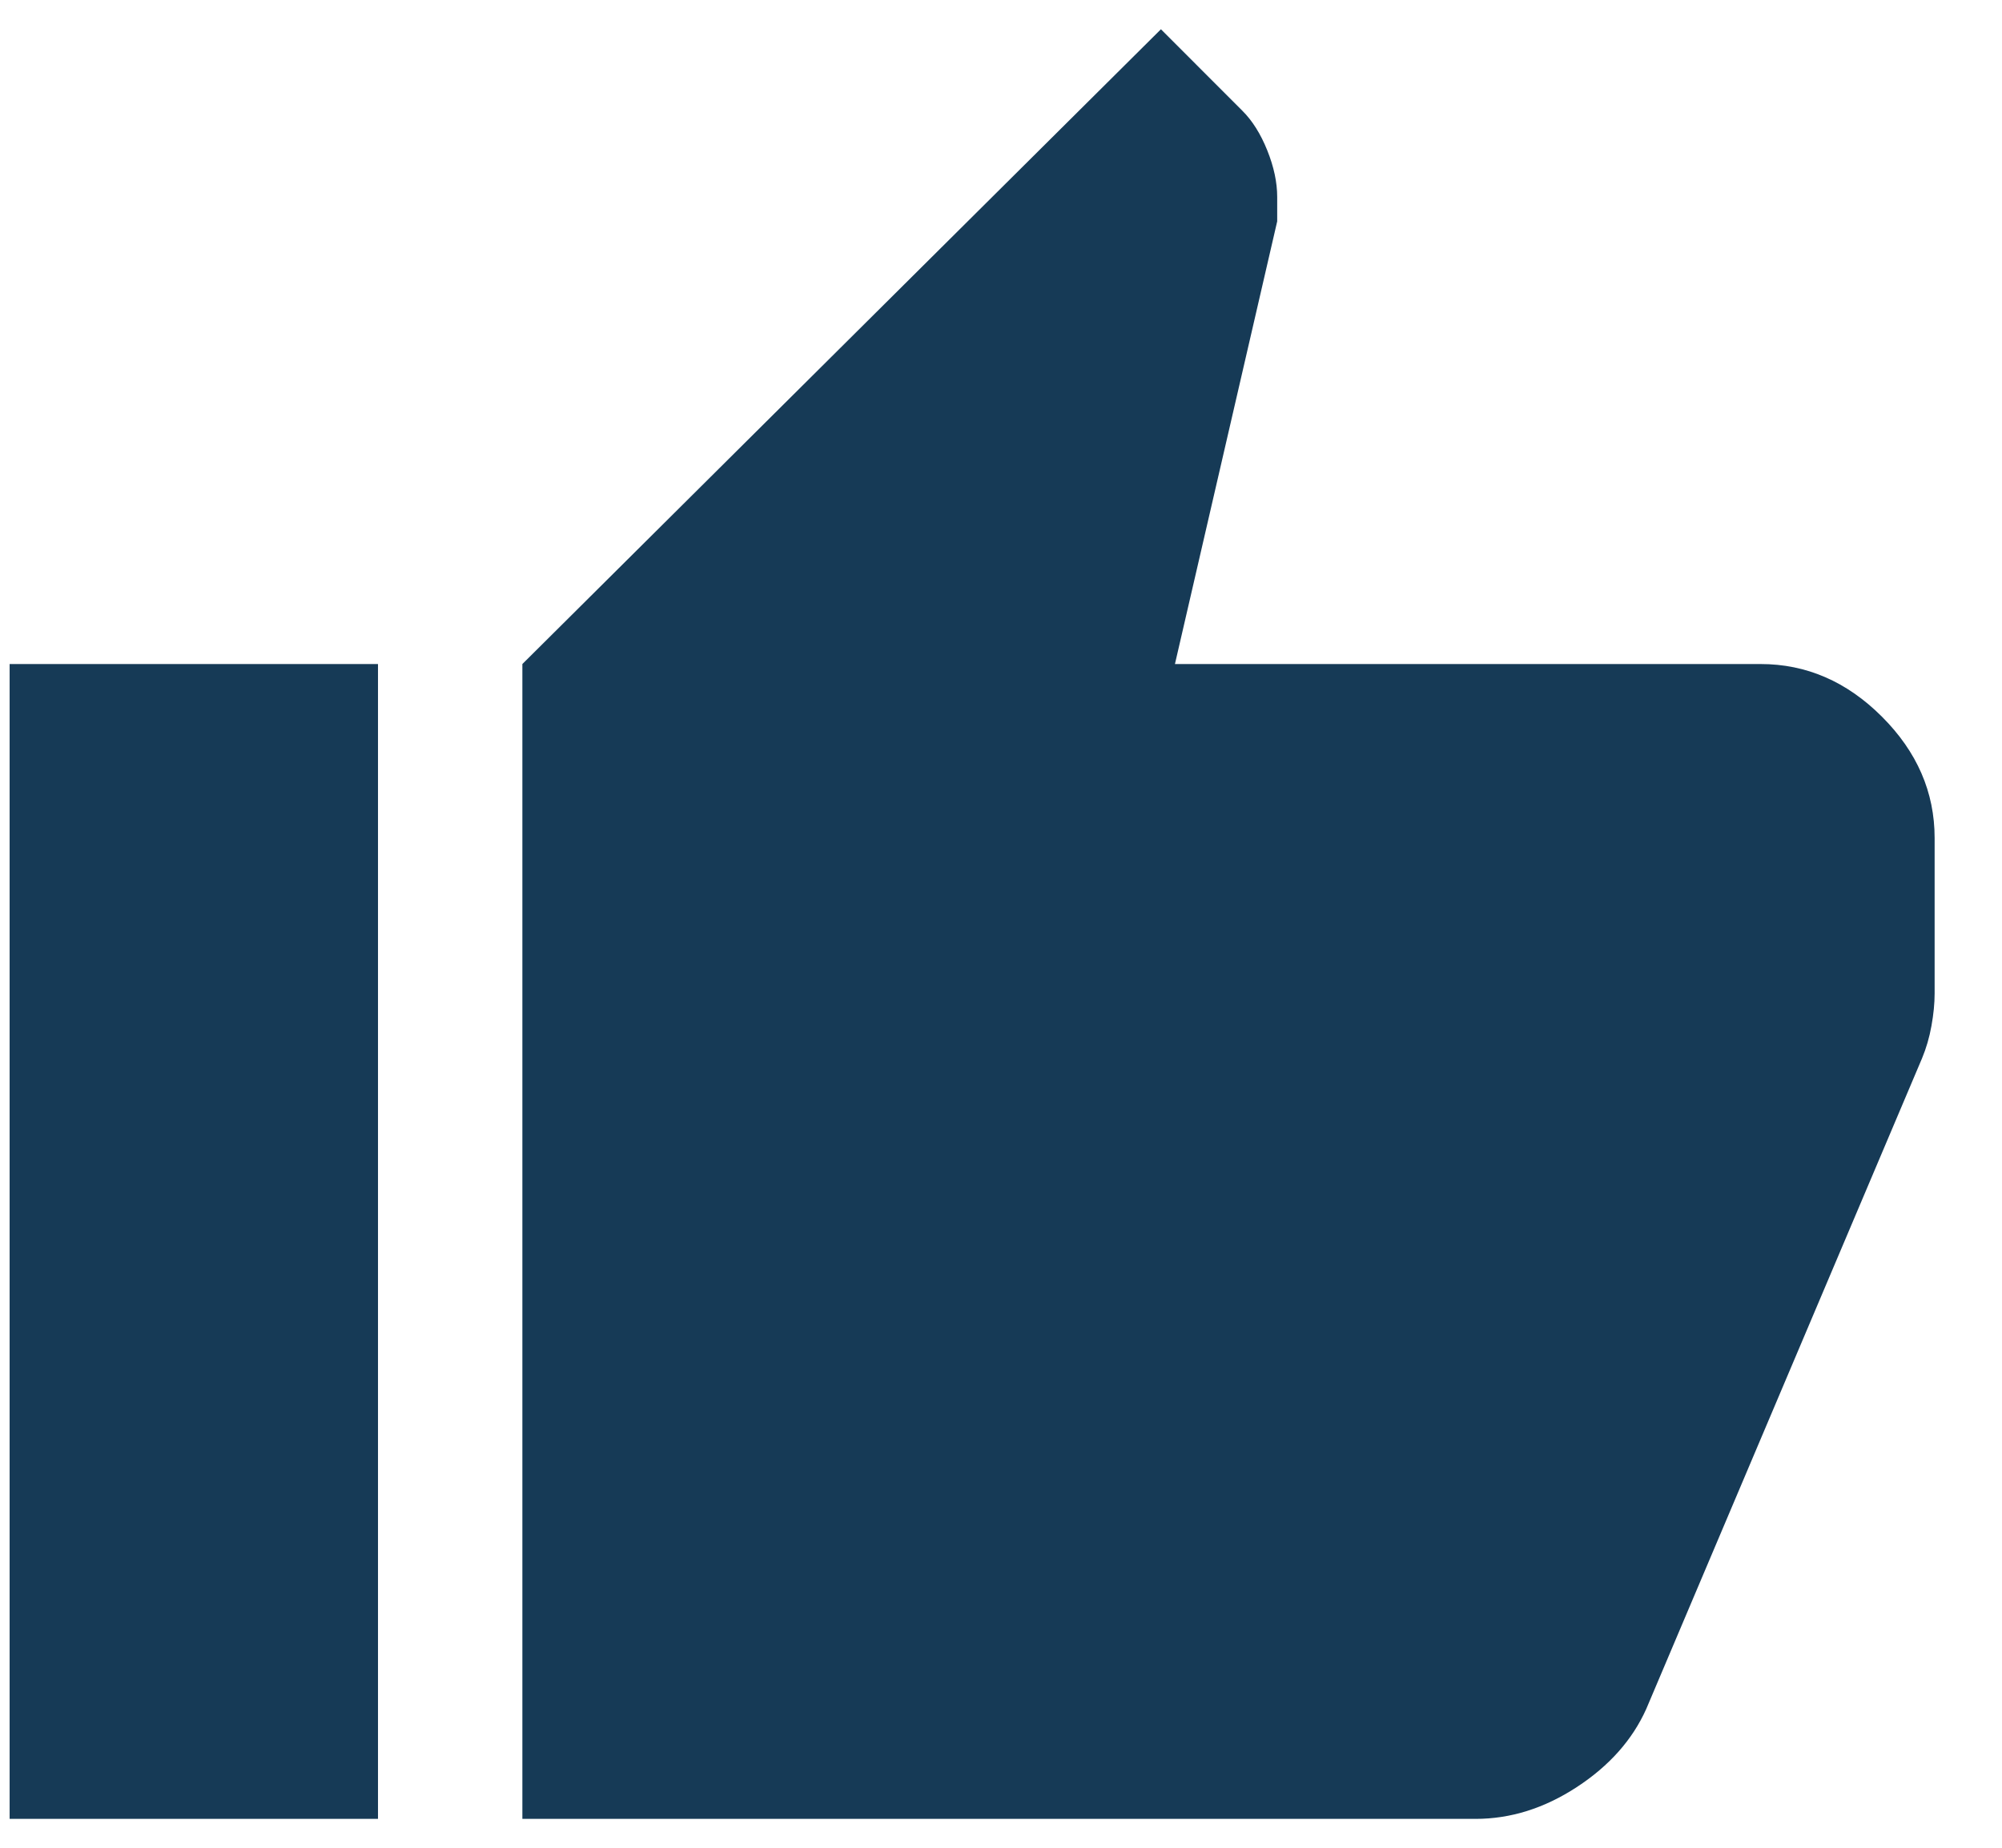
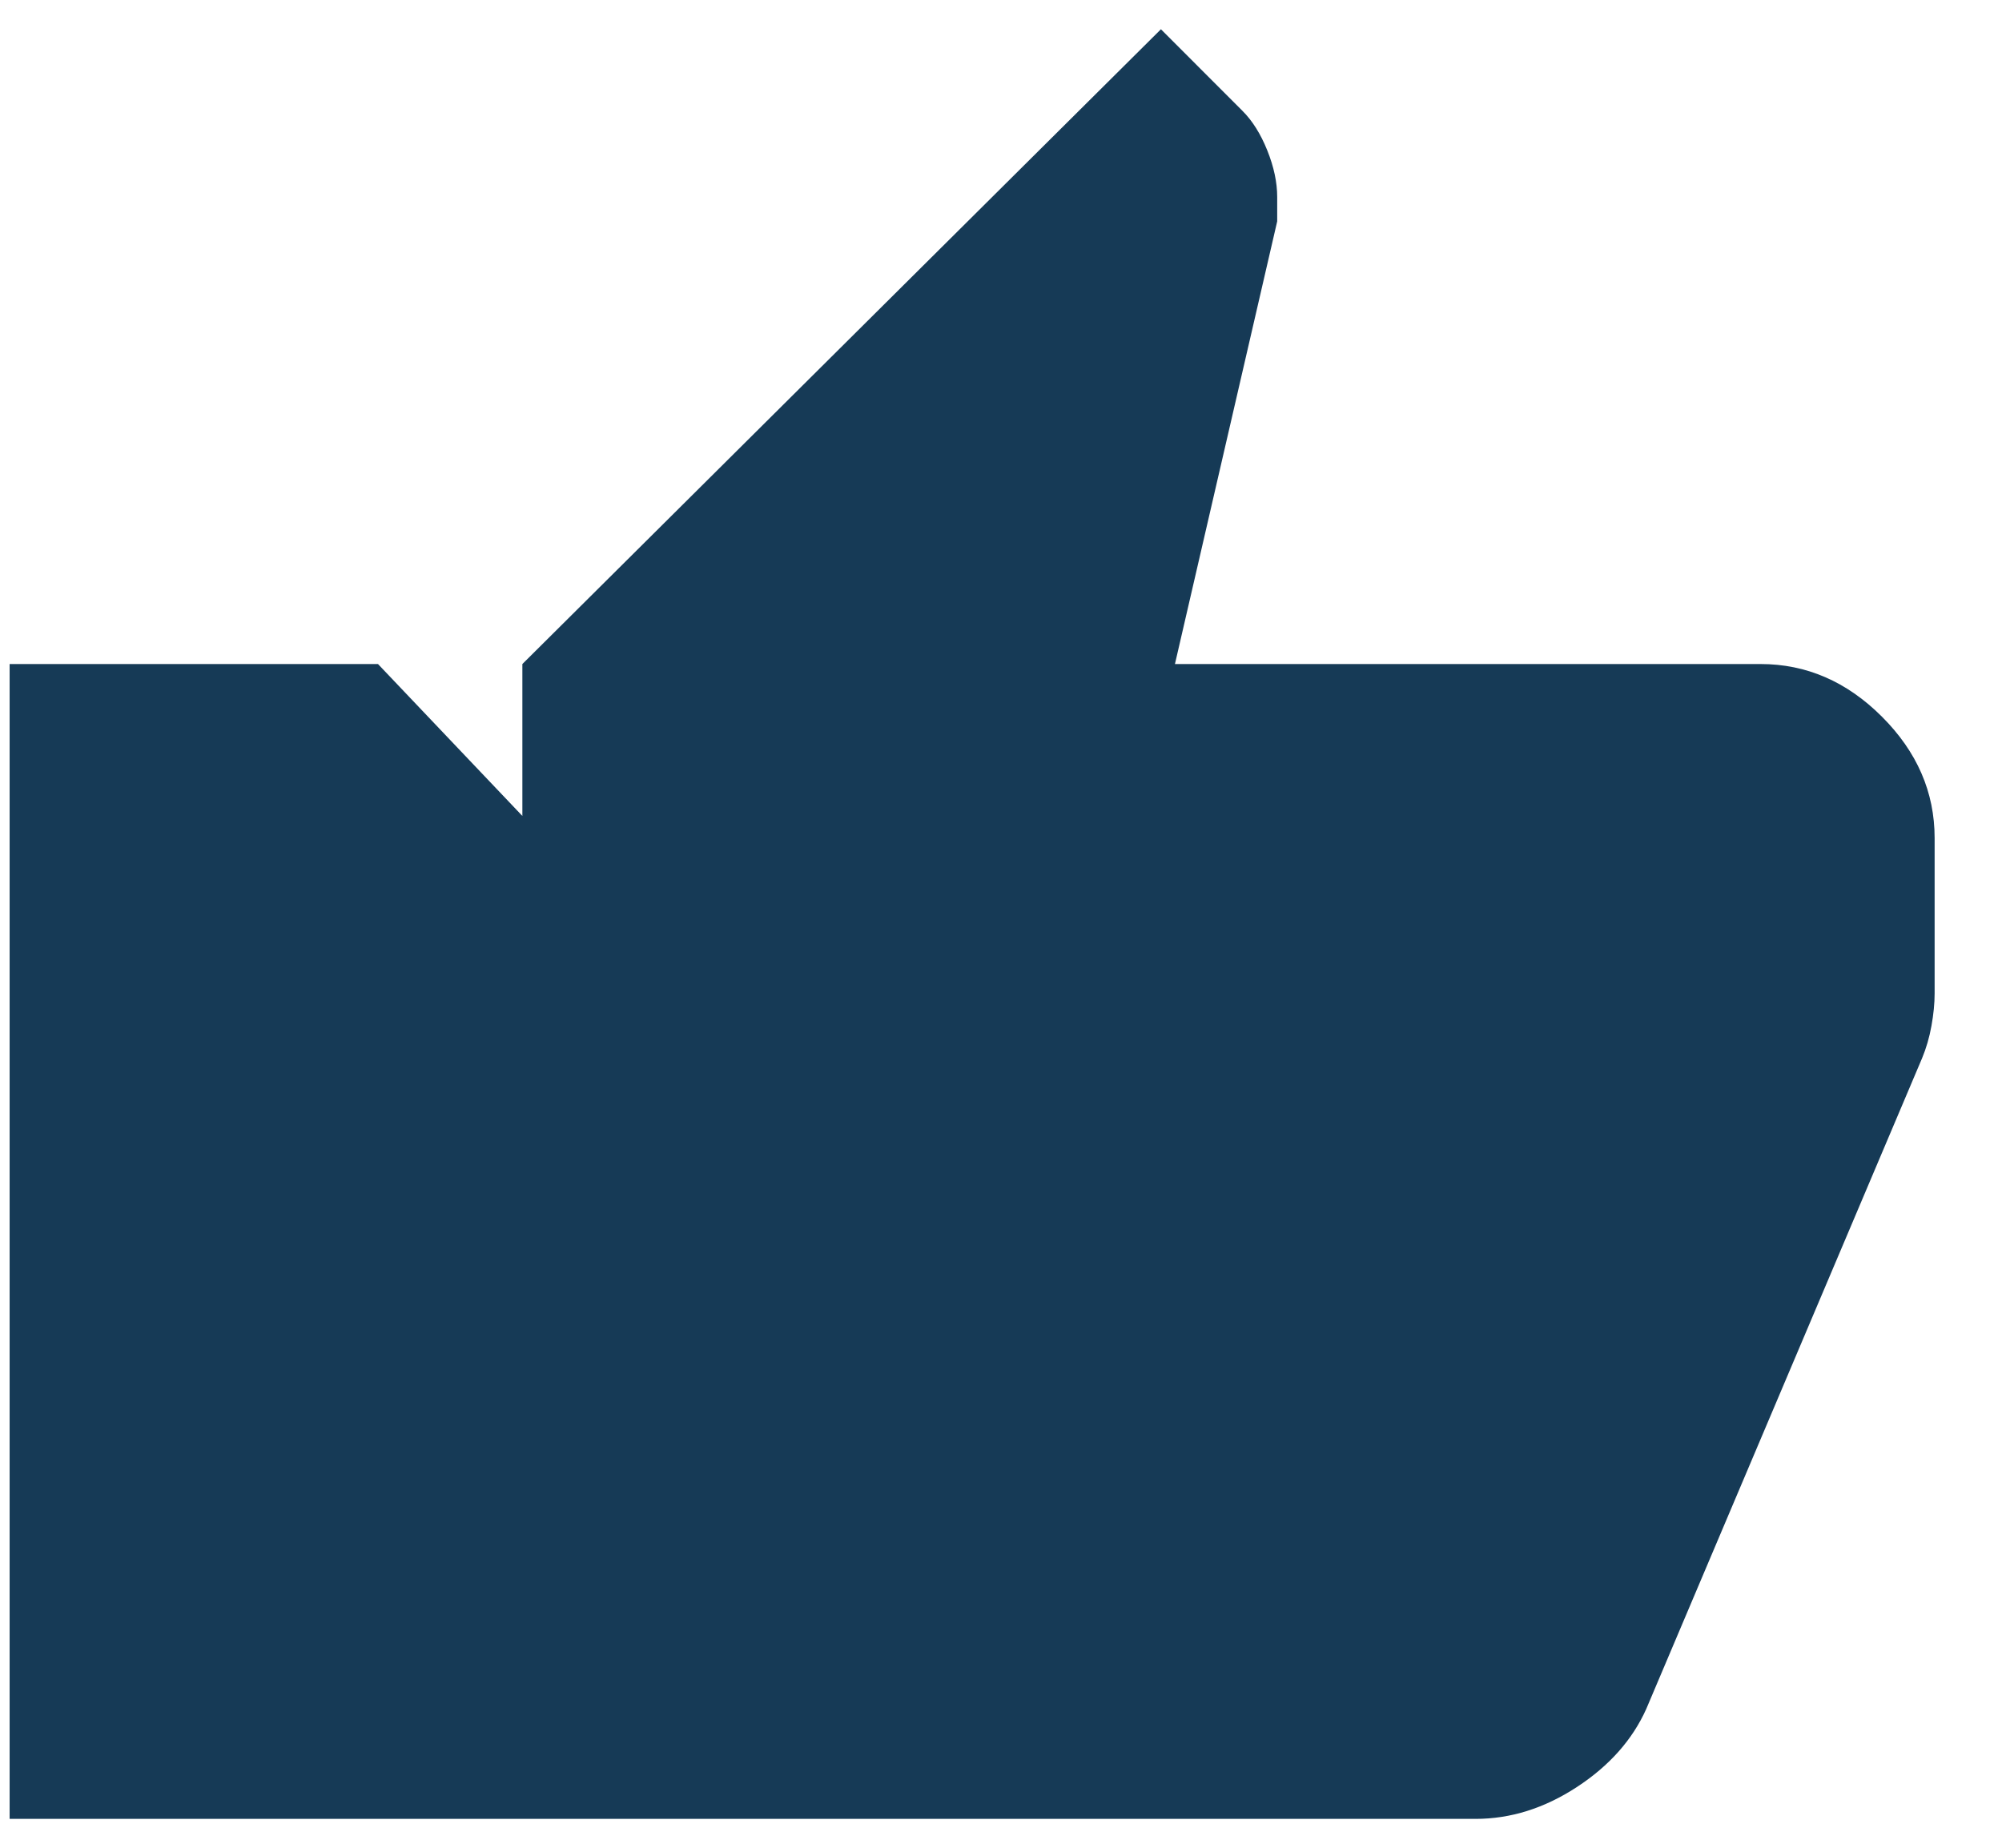
<svg xmlns="http://www.w3.org/2000/svg" width="26" height="24" viewBox="0 0 26 24" fill="none">
-   <path d="M19.163 23.625H6.784V8.625L15.077 0.38L16.134 1.438C16.264 1.567 16.372 1.739 16.458 1.953C16.544 2.167 16.587 2.369 16.587 2.558V2.875L15.259 8.625H22.865C23.46 8.625 23.985 8.853 24.441 9.309C24.897 9.765 25.125 10.29 25.125 10.885V12.904C25.125 13.034 25.111 13.174 25.084 13.324C25.057 13.475 25.016 13.615 24.962 13.745L21.38 22.197C21.2 22.598 20.9 22.936 20.478 23.212C20.057 23.487 19.619 23.625 19.163 23.625ZM4.909 8.625V23.625H0.125V8.625H4.909Z" fill="#163A56" />
+   <path d="M19.163 23.625H6.784V8.625L15.077 0.38L16.134 1.438C16.264 1.567 16.372 1.739 16.458 1.953C16.544 2.167 16.587 2.369 16.587 2.558V2.875L15.259 8.625H22.865C23.46 8.625 23.985 8.853 24.441 9.309C24.897 9.765 25.125 10.29 25.125 10.885V12.904C25.125 13.034 25.111 13.174 25.084 13.324C25.057 13.475 25.016 13.615 24.962 13.745L21.38 22.197C21.2 22.598 20.9 22.936 20.478 23.212C20.057 23.487 19.619 23.625 19.163 23.625ZV23.625H0.125V8.625H4.909Z" fill="#163A56" />
</svg>